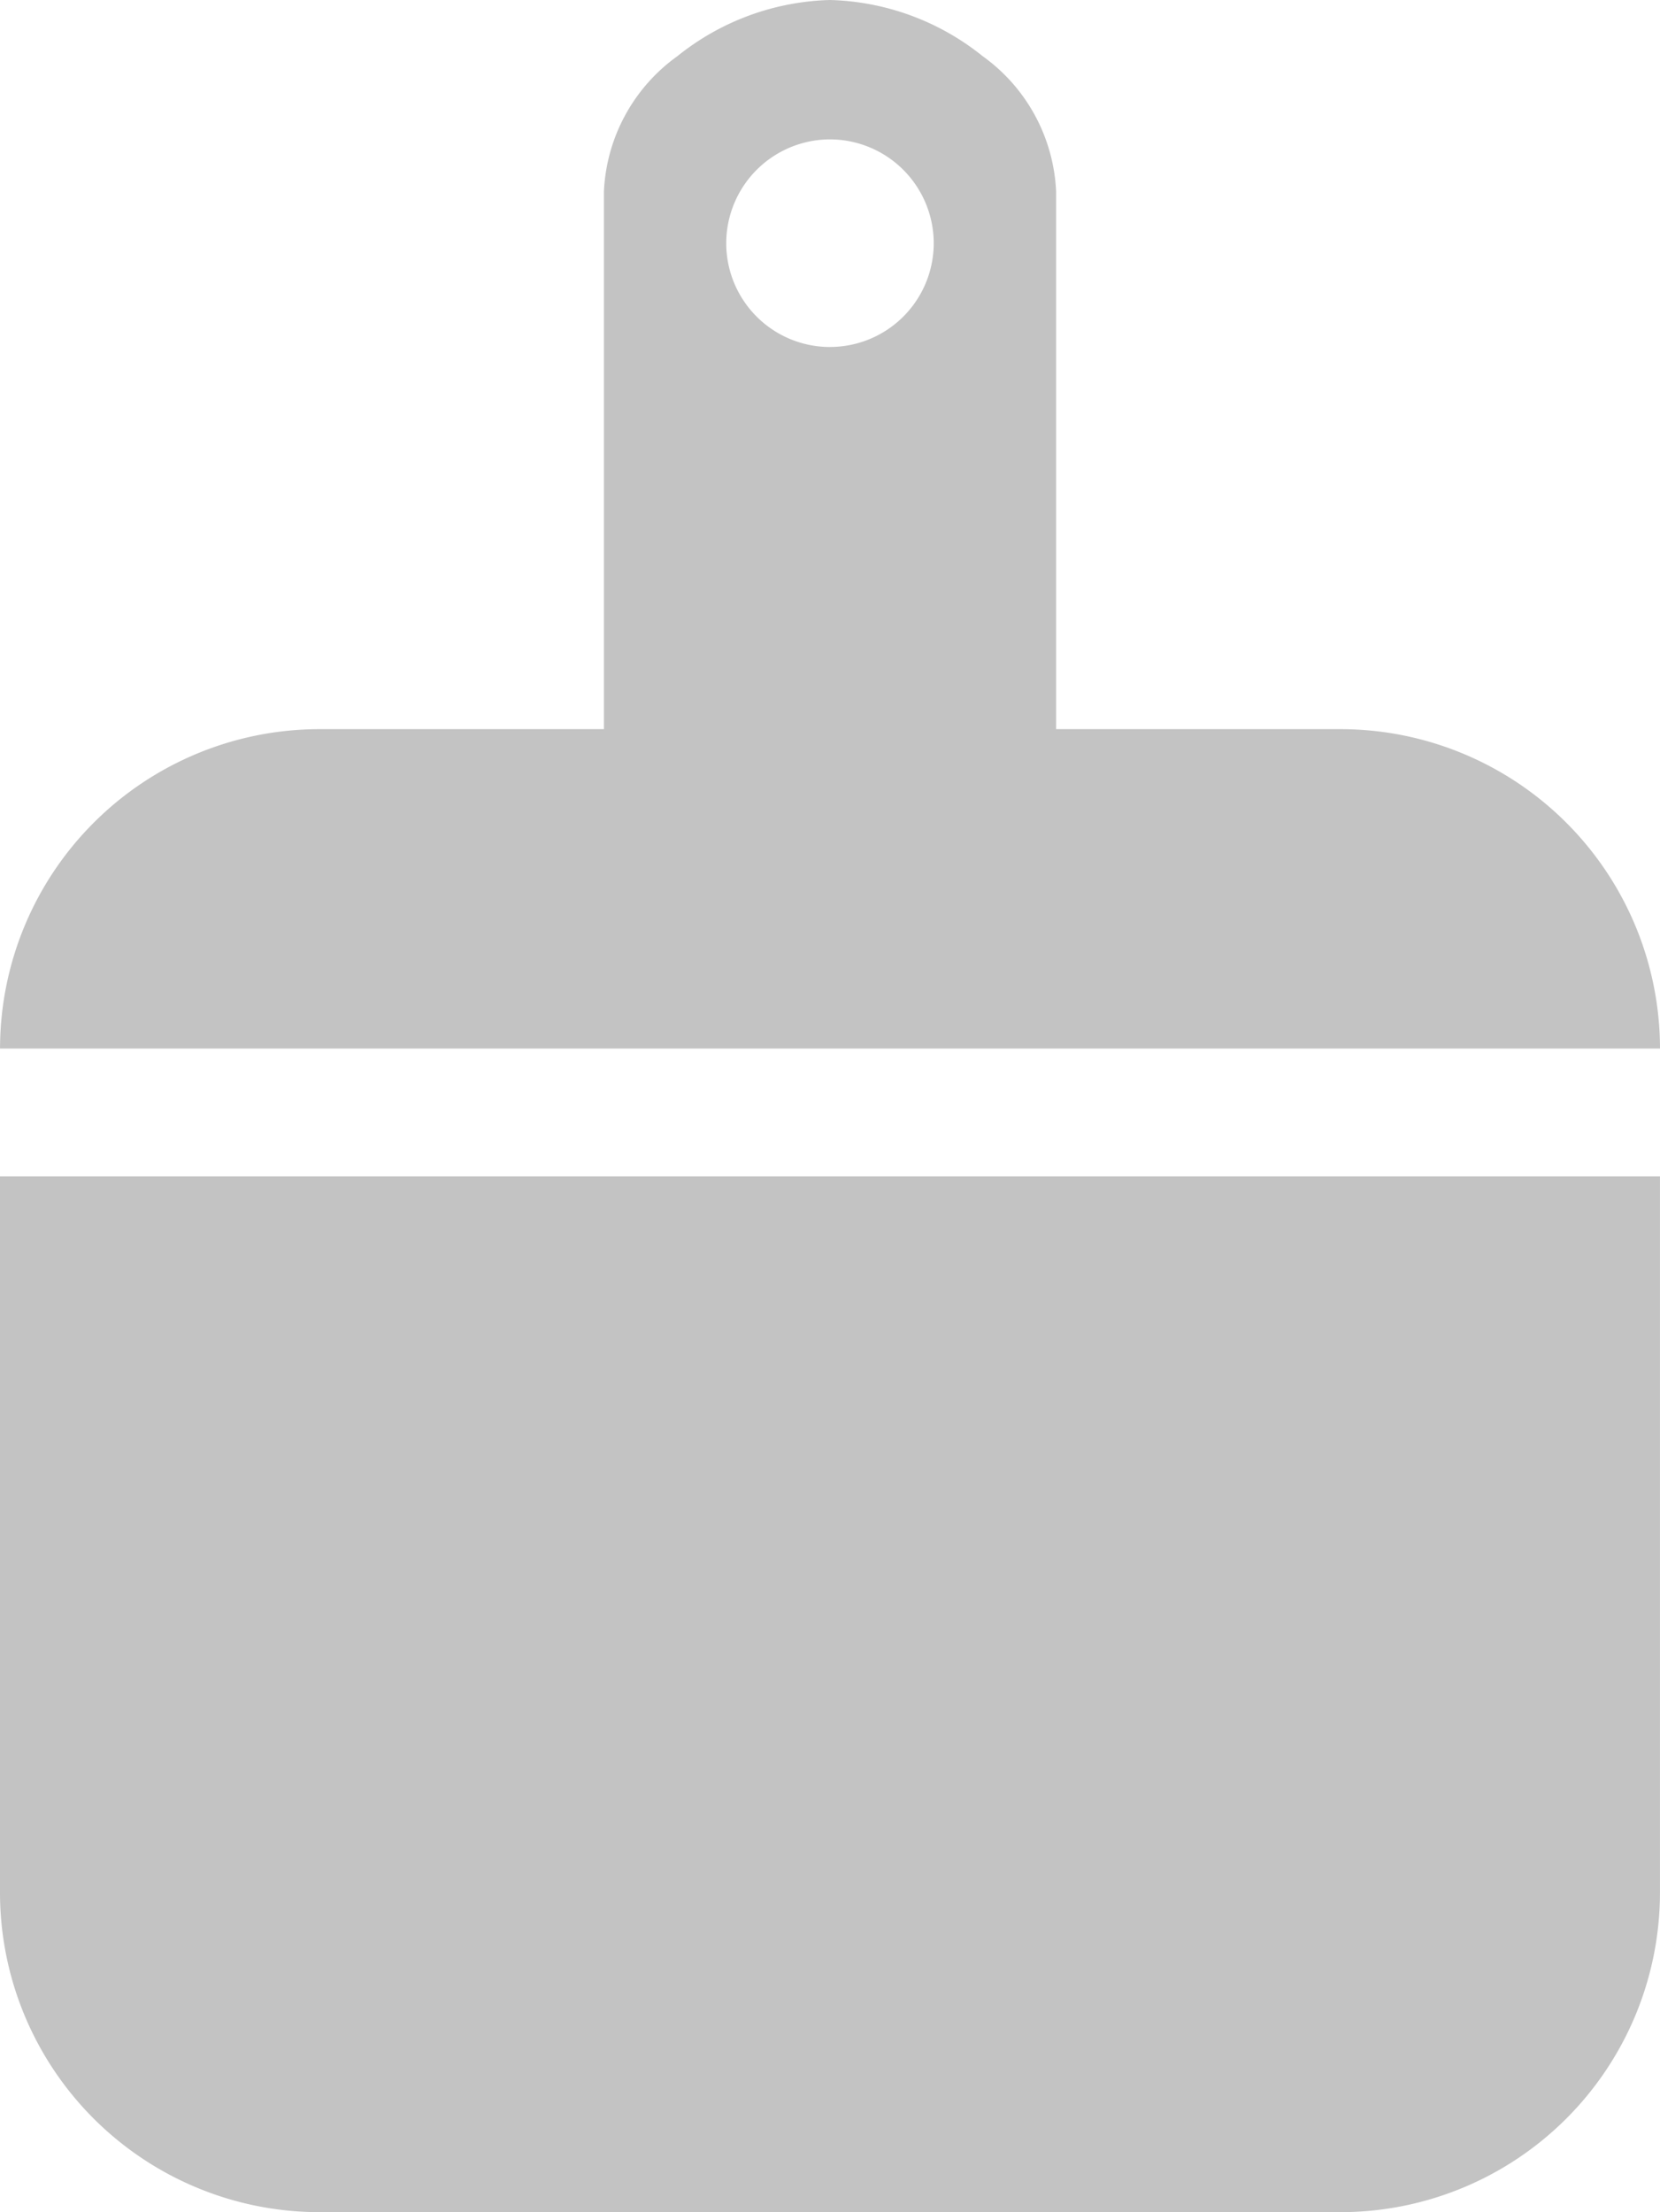
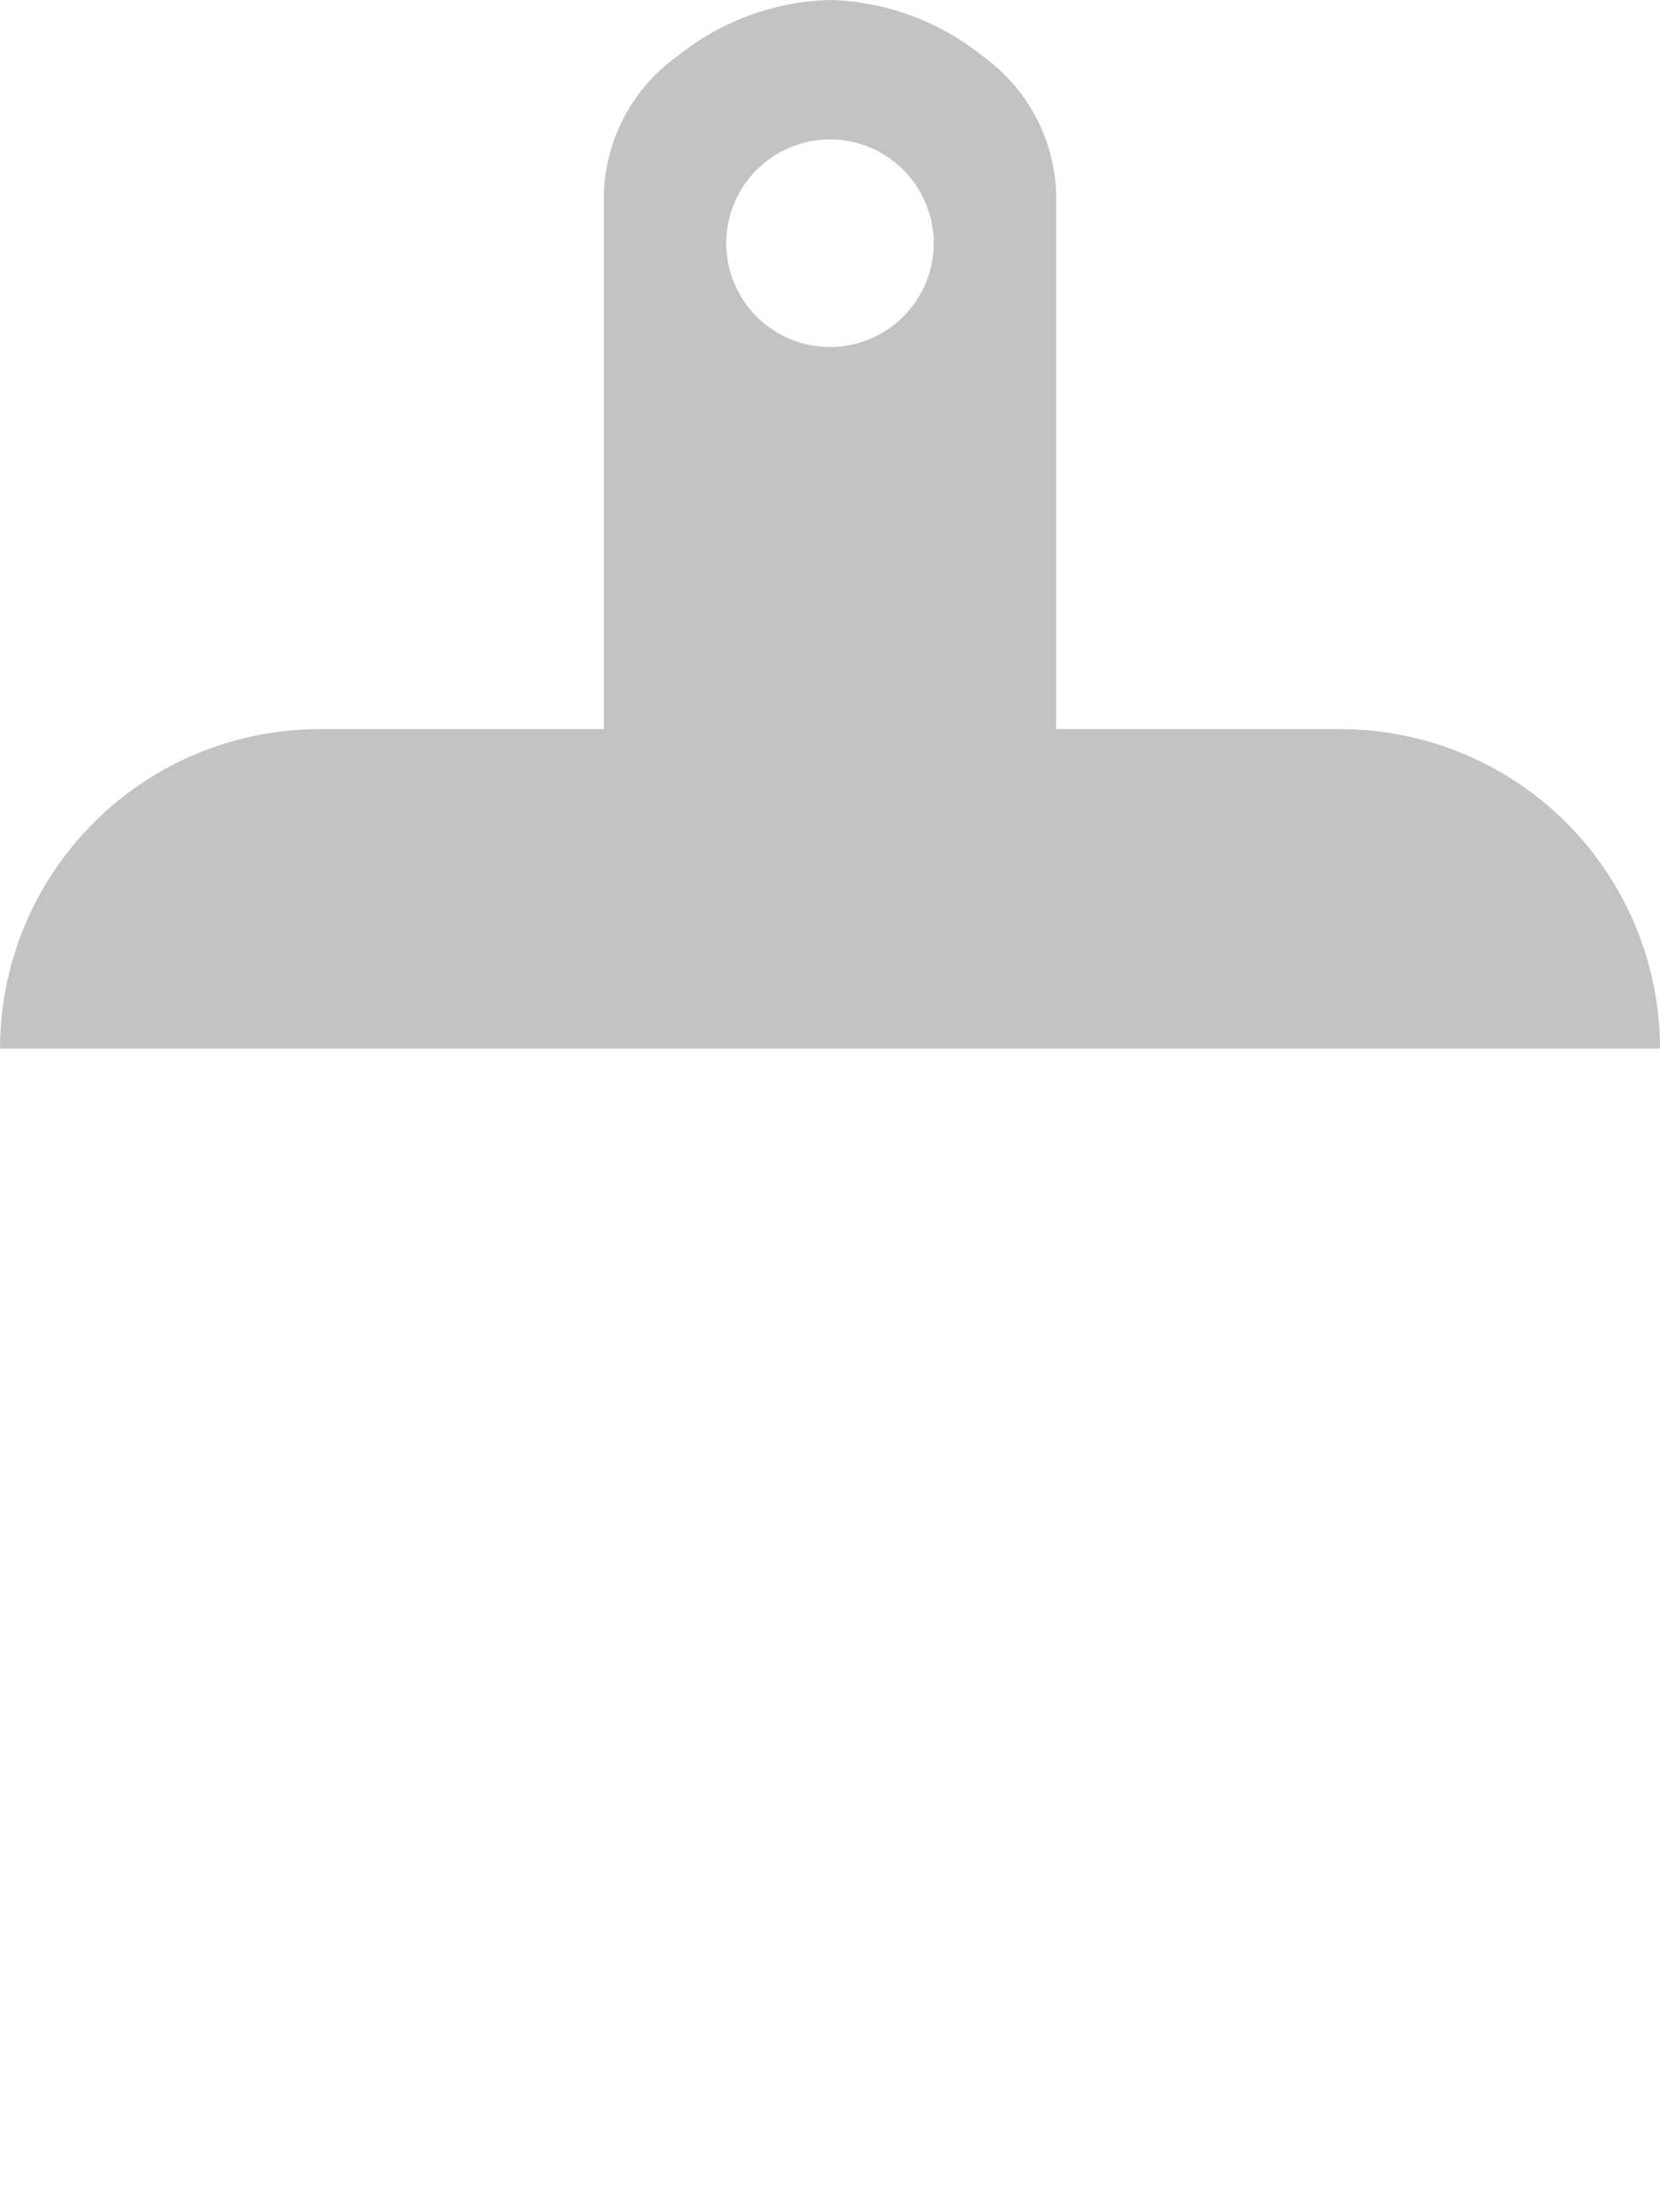
<svg xmlns="http://www.w3.org/2000/svg" width="48.001" height="63.942" viewBox="0 0 48.001 63.942">
  <g id="paint_13697826" transform="translate(51 61.001) rotate(180)">
    <path id="Subtraction_1" data-name="Subtraction 1" d="M1643-16241.97a7.344,7.344,0,0,1-4.415-1.624,5.093,5.093,0,0,1-2.124-3.913v-15.539h-8.233a9.242,9.242,0,0,1-9.229-9.233h48a9.242,9.242,0,0,1-9.229,9.233h-8.233v15.539a5.093,5.093,0,0,1-2.124,3.913A7.344,7.344,0,0,1,1643-16241.97Zm0-10.029a3,3,0,0,0-3,3,3.005,3.005,0,0,0,3,3,3.005,3.005,0,0,0,3-3A3,3,0,0,0,1643-16252Z" transform="translate(-1616 16302.971)" fill="#c3c3c3" />
-     <path id="Path_109" data-name="Path 109" d="M51,27V6.29a9.241,9.241,0,0,0-9.231-9.231H12.231A9.241,9.241,0,0,0,3,6.29V27Z" transform="translate(0 0)" fill="#c3c3c3" />
  </g>
</svg>